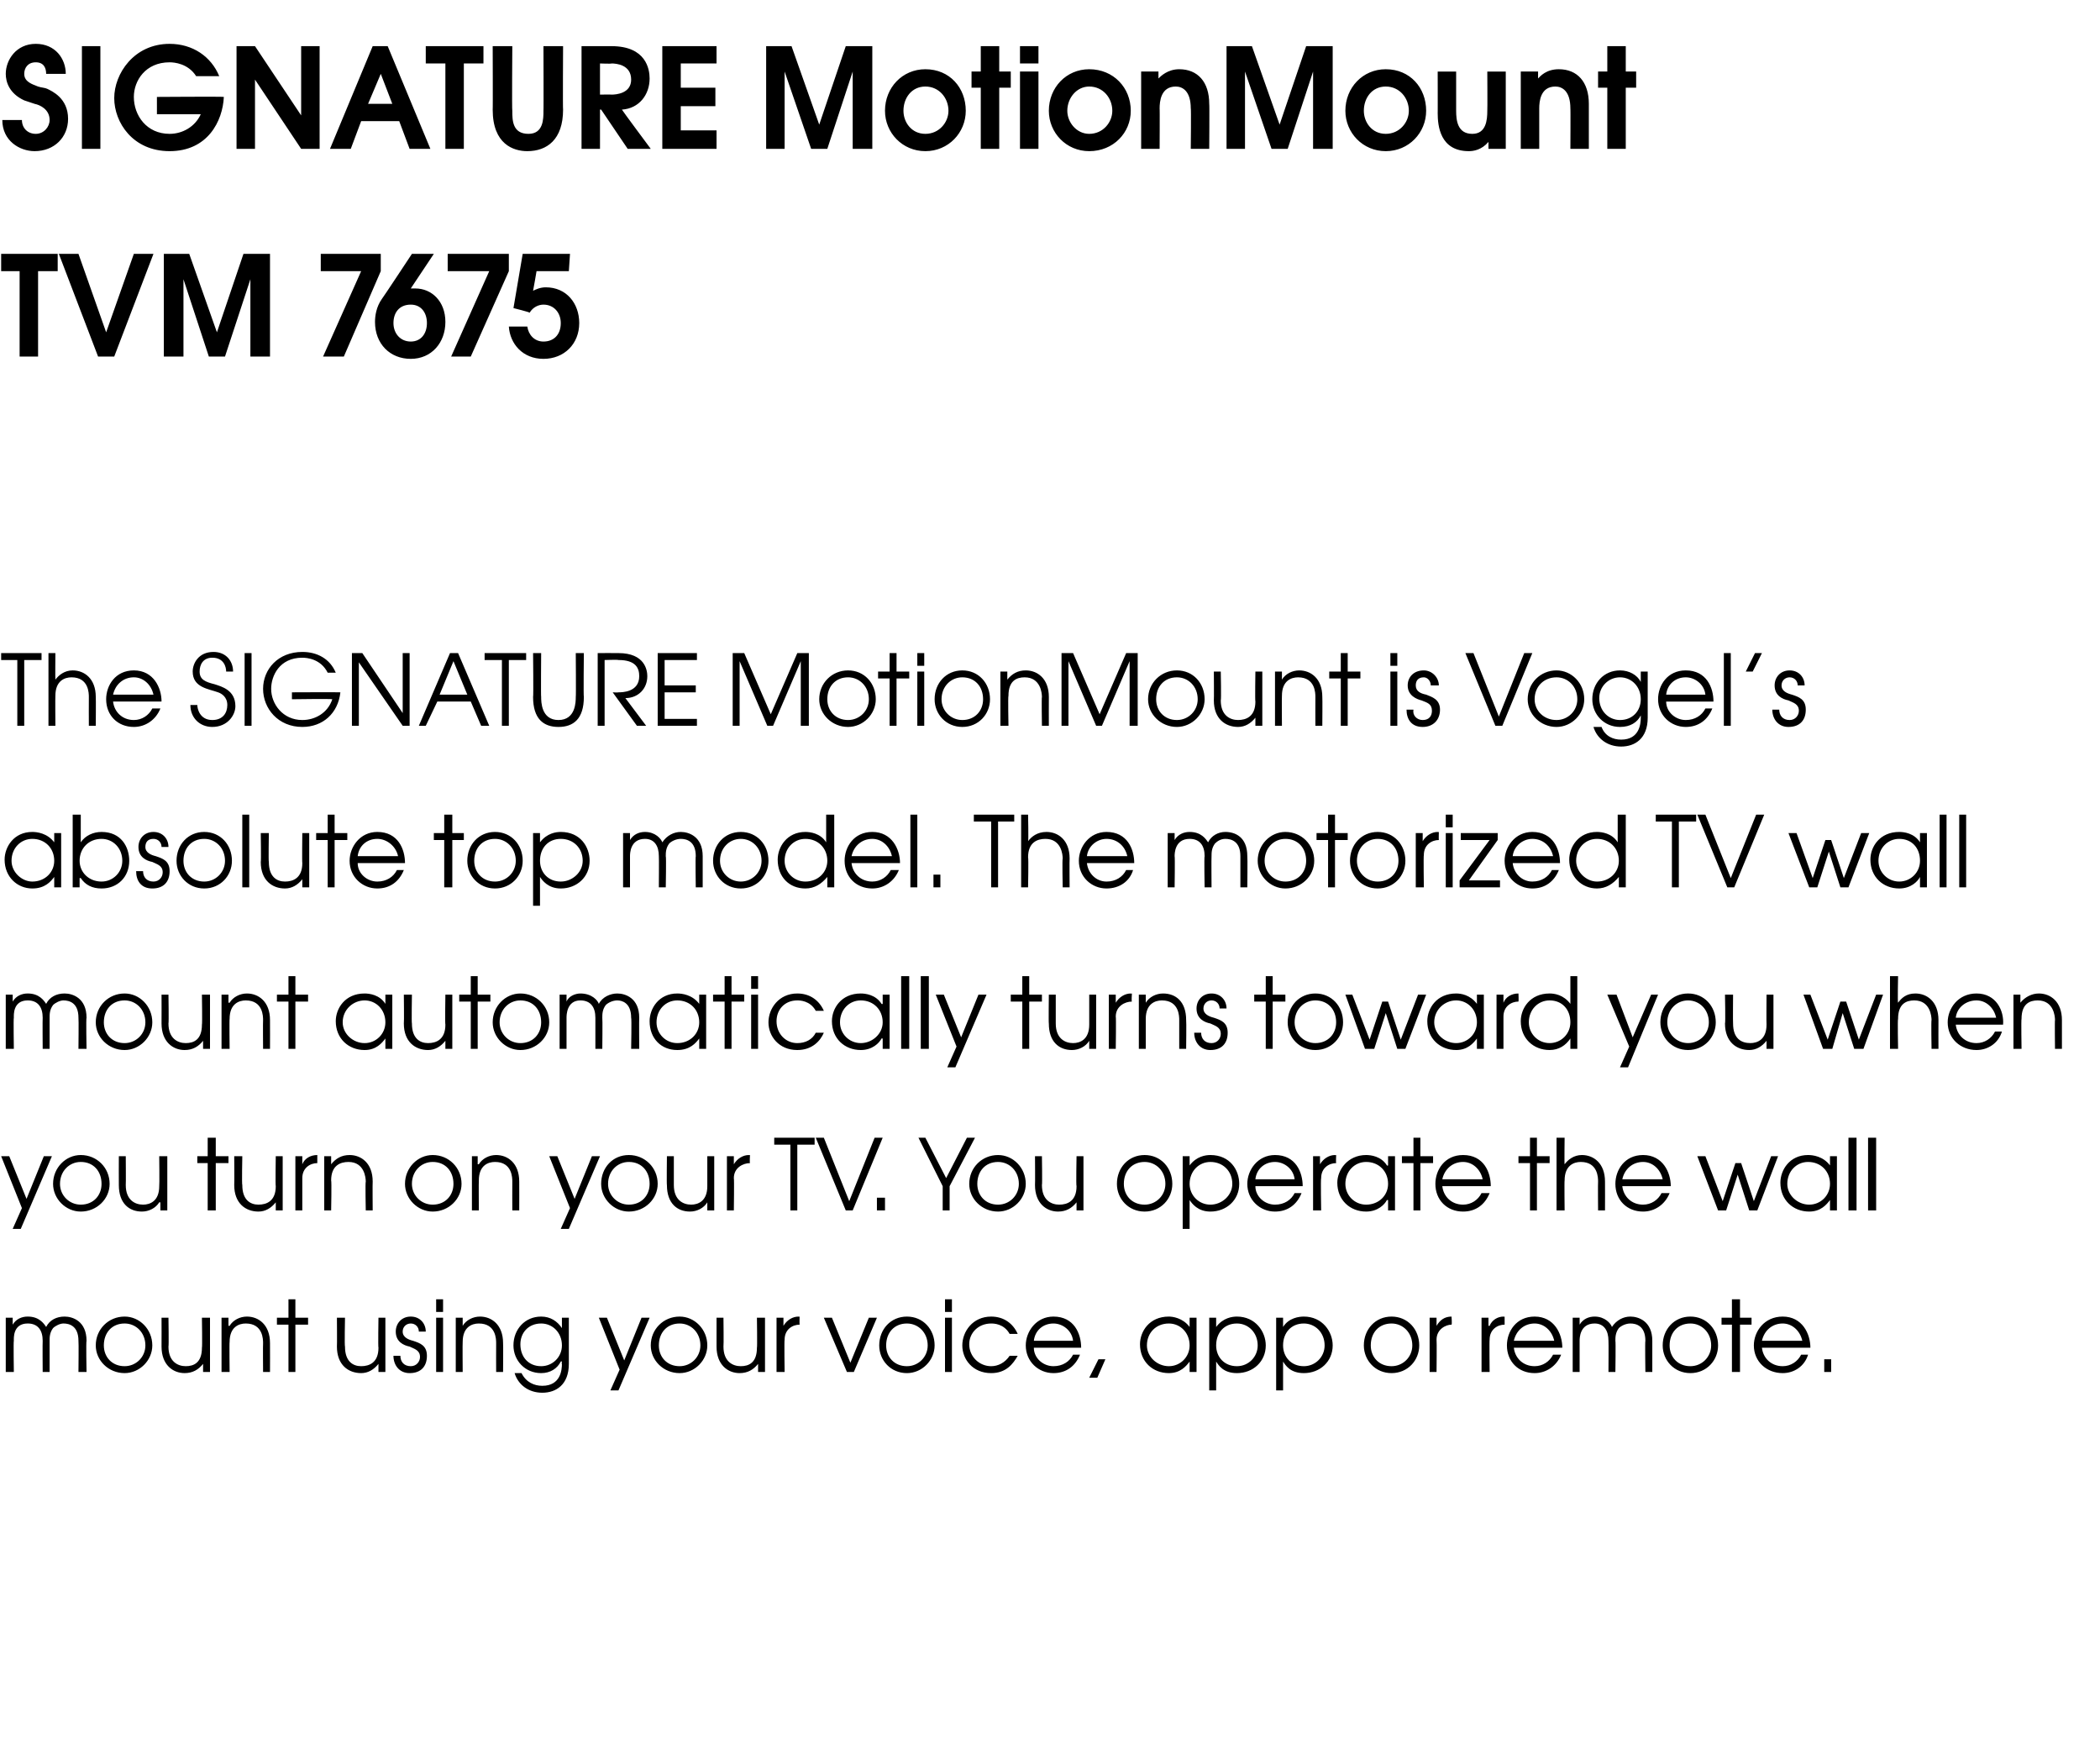
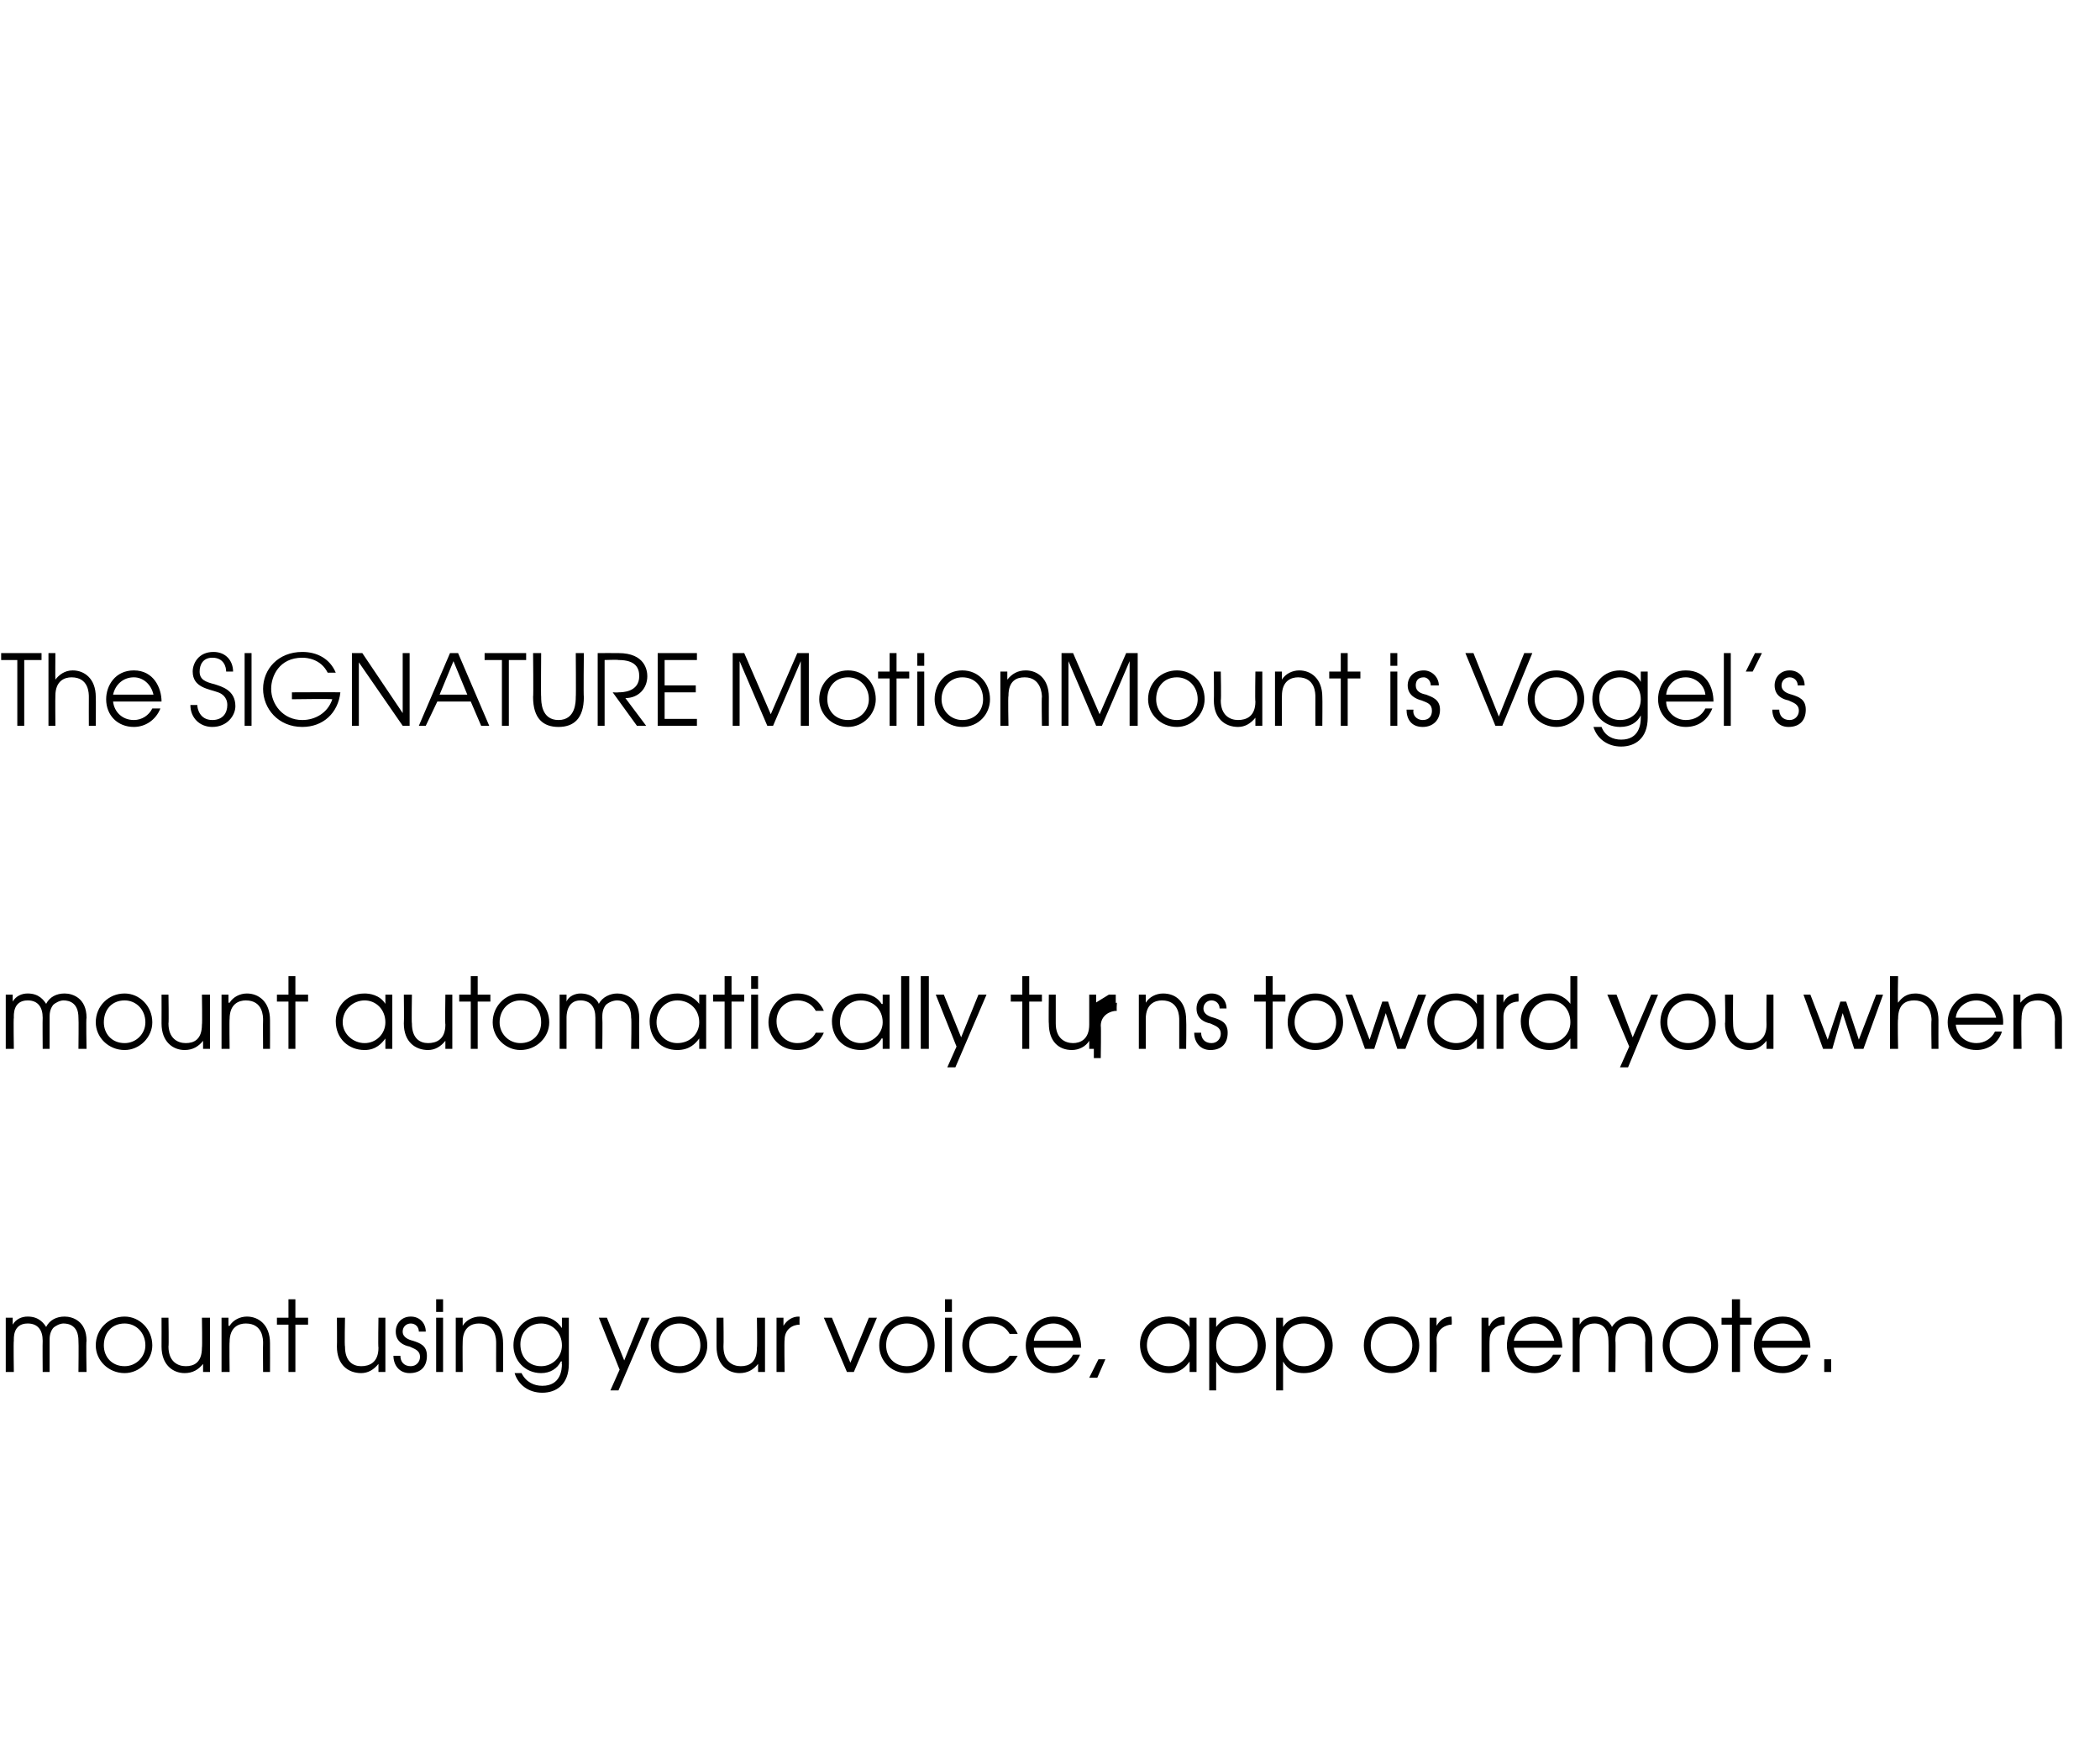
<svg xmlns="http://www.w3.org/2000/svg" version="1.1" width="182px" height="150.6px" viewBox="0 -4 182 150.6" style="top:-4px">
  <desc>SIGNATURE MotionMount TVM 7675 The SIGNATURE MotionMount is Vogel s absolute top model The motorized TV wall mount a</desc>
  <defs />
  <g id="Polygon11250">
    <path d="m.5 110.2h.6v.6s.05.03 0 0c.3-.5.8-.7 1.3-.7c1 0 1.4.6 1.6.9c.3-.6.9-.9 1.6-.9c.7 0 1.9.4 1.9 2.1c-.05.03 0 2.7 0 2.7h-.7s.03-2.68 0-2.7c0-1.3-.8-1.5-1.3-1.5c-.3 0-.7.2-.9.4c-.3.4-.3.8-.3 1.1v2.7h-.6s-.02-2.68 0-2.7c0-.9-.4-1.5-1.3-1.5c-1.3 0-1.2 1.3-1.2 1.5c-.04.02 0 2.7 0 2.7h-.7v-4.7zm12.7 2.4c0 1.3-1.1 2.4-2.4 2.4c-1.4 0-2.5-1.1-2.5-2.4c0-1.4 1.1-2.5 2.5-2.5c1.3 0 2.4 1.1 2.4 2.5zm-4.2 0c0 1 .7 1.8 1.8 1.8c1 0 1.8-.8 1.8-1.8c0-1.1-.8-1.9-1.8-1.9c-1.1 0-1.8.8-1.8 1.9zm9.2 2.3h-.6v-.7s-.04.01 0 0c-.4.5-.9.8-1.6.8c-1 0-2-.7-2-2.3c.01-.02 0-2.5 0-2.5h.6s.04 2.48 0 2.5c0 1.3.8 1.7 1.5 1.7c.7 0 1.4-.3 1.4-1.6c.04-.02 0-2.6 0-2.6h.7v4.7zm1-4.7h.6v.7h.1c.3-.5.9-.8 1.5-.8c1 0 2 .7 2 2.3c.01.03 0 2.5 0 2.5h-.6s-.02-2.47 0-2.5c0-.3 0-1.7-1.5-1.7c-.6 0-1.4.3-1.4 1.6c-.03.03 0 2.6 0 2.6h-.7v-4.7zm5.8.6h-1v-.6h1v-1.6h.6v1.6h1.1v.6h-1.1v4.1h-.6v-4.1zm8.4 4.1h-.6v-.7s-.02.01 0 0c-.4.5-.9.8-1.5.8c-1.1 0-2.1-.7-2.1-2.3c.02-.02 0-2.5 0-2.5h.7s-.05 2.48 0 2.5c0 1.3.7 1.7 1.4 1.7c.7 0 1.5-.3 1.5-1.6c-.04-.02 0-2.6 0-2.6h.6v4.7zm1.3-1.4c0 .5.3.9.9.9c.5 0 .8-.4.8-.8c0-.6-.5-.7-.9-.9c-.5-.1-1.2-.4-1.2-1.3c0-.7.5-1.3 1.3-1.3c.8 0 1.3.6 1.3 1.3h-.6c0-.4-.3-.7-.7-.7c-.4 0-.7.3-.7.7c0 .5.5.7.9.8c.6.2 1.2.4 1.2 1.3c0 .9-.5 1.5-1.5 1.5c-.9 0-1.4-.7-1.4-1.5h.6zm3.1-3.3h.6v4.7h-.6v-4.7zm0-1.6h.6v1.1h-.6v-1.1zm1.7 1.6h.6v.7s-.03 0 0 0c.3-.5.9-.8 1.5-.8c1 0 2 .7 2 2.3c.02.03 0 2.5 0 2.5h-.6s-.01-2.47 0-2.5c0-.3 0-1.7-1.5-1.7c-.6 0-1.4.3-1.4 1.6c-.02.03 0 2.6 0 2.6h-.6v-4.7zm9.8 4c0 1.8-1.1 2.5-2.3 2.5c-1.2 0-2.1-.7-2.4-1.7h.6c.4.8 1.1 1.1 1.8 1.1c1.6 0 1.7-1.4 1.7-1.9c-.04.02 0-.2 0-.2c0 0-.05-.04-.1 0c-.3.6-.9 1-1.7 1c-1.4 0-2.4-1.1-2.4-2.4c0-1.4 1-2.5 2.4-2.5c.8 0 1.4.4 1.8 1c-.02.03 0 0 0 0v-.9h.6v4zm-4.2-1.7c0 1.1.7 1.9 1.8 1.9c1 0 1.8-.8 1.8-1.8c0-1.1-.8-1.9-1.8-1.9c-1.1 0-1.8.8-1.8 1.8zm11.2-2.3l-2.7 6.3h-.7l.8-1.8l-1.8-4.5h.7l1.5 3.7l1.5-3.7h.7zm5 2.4c0 1.3-1.1 2.4-2.4 2.4c-1.4 0-2.5-1.1-2.5-2.4c0-1.4 1.1-2.5 2.5-2.5c1.3 0 2.4 1.1 2.4 2.5zm-4.2 0c0 1 .7 1.8 1.8 1.8c1 0 1.8-.8 1.8-1.8c0-1.1-.8-1.9-1.8-1.9c-1.1 0-1.8.8-1.8 1.9zm9.2 2.3h-.6v-.7s-.05.01 0 0c-.4.5-.9.8-1.6.8c-1 0-2-.7-2-2.3v-2.5h.6s.03 2.48 0 2.5c0 1.3.8 1.7 1.5 1.7c.7 0 1.4-.3 1.4-1.6c.04-.02 0-2.6 0-2.6h.7v4.7zm1-4.7h.6v.7s.05 0 0 0c.3-.5.8-.8 1.3-.8c.03.03.1 0 .1 0c0 0-.02.66 0 .7c-.6 0-1.3.4-1.3 1.3c-.04.03 0 2.8 0 2.8h-.7v-4.7zm4.1 0h.7l1.6 3.9l1.6-3.9h.7l-2 4.7h-.6l-2-4.7zm9.6 2.4c0 1.3-1.1 2.4-2.4 2.4c-1.4 0-2.4-1.1-2.4-2.4c0-1.4 1-2.5 2.4-2.5c1.4 0 2.4 1.1 2.4 2.5zm-4.2 0c0 1 .7 1.8 1.8 1.8c1 0 1.8-.8 1.8-1.8c0-1.1-.8-1.9-1.8-1.9c-1.1 0-1.8.8-1.8 1.9zm5.1-2.4h.6v4.7h-.6v-4.7zm0-1.6h.6v1.1h-.6v-1.1zm6.3 4.9c-.4.7-1 1.5-2.3 1.5c-1.6 0-2.5-1.2-2.5-2.4c0-1.2.9-2.5 2.5-2.5c1.1 0 1.9.6 2.3 1.5h-.7c-.5-.9-1.4-.9-1.6-.9c-1.1 0-1.9.8-1.9 1.8c0 1.1.9 1.9 1.9 1.9c.6 0 1.2-.3 1.6-.9h.7zm1.4-.7c0 .9.8 1.6 1.7 1.6c.8 0 1.4-.4 1.7-1h.6c-.4 1-1.2 1.6-2.3 1.6c-1.3 0-2.4-1-2.4-2.4c0-1.2.9-2.5 2.4-2.5c1.8 0 2.4 1.5 2.4 2.7h-4.1zm3.4-.6c-.1-.9-.9-1.5-1.7-1.5c-.9 0-1.6.6-1.7 1.5h3.4zm2.2 1.6h.6l-.7 1.6h-.7l.8-1.6zm8.5 1.1h-.6v-.9s-.02.01 0 0c-.3.4-.8 1-1.8 1c-1.4 0-2.5-1-2.5-2.5c0-1.1.8-2.4 2.5-2.4c.3 0 1.2.1 1.8.9c-.02.04 0 0 0 0v-.8h.6v4.7zm-4.3-2.3c0 1 .9 1.8 1.9 1.8c1 0 1.8-.8 1.8-1.8c0-1.1-.8-1.9-1.8-1.9c-1.1 0-1.9.8-1.9 1.9zm5.4-2.4h.6v.8s-.03.03 0 0c.6-.8 1.4-.9 1.8-.9c1.6 0 2.5 1.3 2.5 2.5c0 1.4-1.1 2.4-2.5 2.4c-1.2 0-1.6-.7-1.8-1c.01.01 0 0 0 0v2.5h-.6v-6.3zm.6 2.4c0 1 .7 1.8 1.8 1.8c1 0 1.8-.8 1.8-1.8c0-1.1-.8-1.9-1.8-1.9c-1.1 0-1.8.8-1.8 1.9zm5.2-2.4h.6v.8s-.03.03 0 0c.5-.8 1.4-.9 1.8-.9c1.6 0 2.5 1.3 2.5 2.5c0 1.4-1.1 2.4-2.5 2.4c-1.2 0-1.6-.7-1.8-1c0 .01 0 0 0 0v2.5h-.6v-6.3zm.6 2.4c0 1 .7 1.8 1.8 1.8c1 0 1.8-.8 1.8-1.8c0-1.1-.8-1.9-1.8-1.9c-1.1 0-1.8.8-1.8 1.9zm11.8 0c0 1.3-1 2.4-2.4 2.4c-1.4 0-2.4-1.1-2.4-2.4c0-1.4 1-2.5 2.4-2.5c1.4 0 2.4 1.1 2.4 2.5zm-4.2 0c0 1 .7 1.8 1.8 1.8c1 0 1.8-.8 1.8-1.8c0-1.1-.8-1.9-1.8-1.9c-1.1 0-1.8.8-1.8 1.9zm5.1-2.4h.6v.7s.01 0 0 0c.3-.5.7-.8 1.3-.8c0 .03 0 0 0 0c0 0 .05.66 0 .7c-.5 0-1.3.4-1.3 1.3c.03.03 0 2.8 0 2.8h-.6v-4.7zm4.5 0h.6v.7h.1c.2-.5.7-.8 1.2-.8c.04.03.1 0 .1 0v.7c-.6 0-1.3.4-1.3 1.3c-.03.03 0 2.8 0 2.8h-.7v-4.7zm2.8 2.6c.1.9.8 1.6 1.8 1.6c.7 0 1.3-.4 1.6-1h.7c-.4 1-1.3 1.6-2.3 1.6c-1.4 0-2.4-1-2.4-2.4c0-1.2.8-2.5 2.4-2.5c1.7 0 2.4 1.5 2.4 2.7h-4.2zm3.5-.6c-.2-.9-.9-1.5-1.7-1.5c-.9 0-1.6.6-1.8 1.5h3.5zm1.6-2h.6v.6s-.02.03 0 0c.3-.5.8-.7 1.3-.7c.9 0 1.4.6 1.5.9c.4-.6 1-.9 1.6-.9c.7 0 1.9.4 1.9 2.1v2.7h-.6s-.04-2.68 0-2.7c0-1.3-.8-1.5-1.3-1.5c-.4 0-.8.2-1 .4c-.3.4-.3.8-.3 1.1c.04.02 0 2.7 0 2.7h-.6s.02-2.68 0-2.7c0-.9-.4-1.5-1.2-1.5c-1.3 0-1.3 1.3-1.3 1.5v2.7h-.6v-4.7zm12.6 2.4c0 1.3-1 2.4-2.4 2.4c-1.4 0-2.4-1.1-2.4-2.4c0-1.4 1-2.5 2.4-2.5c1.4 0 2.4 1.1 2.4 2.5zm-4.2 0c0 1 .7 1.8 1.8 1.8c1 0 1.8-.8 1.8-1.8c0-1.1-.8-1.9-1.8-1.9c-1.1 0-1.8.8-1.8 1.9zm5.4-1.8h-.9v-.6h.9v-1.6h.7v1.6h1v.6h-1v4.1h-.7v-4.1zm2.6 2c.1.9.8 1.6 1.8 1.6c.7 0 1.3-.4 1.6-1h.6c-.3 1-1.2 1.6-2.2 1.6c-1.4 0-2.5-1-2.5-2.4c0-1.2.9-2.5 2.5-2.5c1.7 0 2.4 1.5 2.4 2.7h-4.2zm3.5-.6c-.2-.9-.9-1.5-1.7-1.5c-.9 0-1.6.6-1.8 1.5h3.5zm1.9 1.6h.6v1.1h-.6v-1.1z" stroke="none" fill="#000" />
  </g>
  <g id="Polygon11249">
-     <path d="m4.5 96.2l-2.7 6.3h-.7l.8-1.8l-1.8-4.5h.7l1.5 3.7l1.5-3.7h.7zm5 2.4c0 1.3-1.1 2.4-2.5 2.4c-1.3 0-2.4-1.1-2.4-2.4c0-1.4 1.1-2.5 2.4-2.5c1.4 0 2.5 1.1 2.5 2.5zm-4.3 0c0 1 .8 1.8 1.8 1.8c1.1 0 1.8-.8 1.8-1.8c0-1.1-.7-1.9-1.8-1.9c-1 0-1.8.8-1.8 1.9zm9.3 2.3h-.6v-.7h-.1c-.3.5-.9.8-1.5.8c-1.1 0-2-.7-2-2.3c-.01-.02 0-2.5 0-2.5h.6s.02 2.48 0 2.5c0 1.3.8 1.7 1.5 1.7c.6 0 1.4-.3 1.4-1.6c.03-.02 0-2.6 0-2.6h.7v4.7zm3.5-4.1h-.9v-.6h.9v-1.6h.7v1.6h1.1v.6h-1.1v4.1h-.7v-4.1zm6.5 4.1h-.6v-.7s-.02.01 0 0c-.4.5-.9.8-1.5.8c-1.1 0-2.1-.7-2.1-2.3c.02-.02 0-2.5 0-2.5h.7s-.05 2.48 0 2.5c0 1.3.7 1.7 1.4 1.7c.7 0 1.5-.3 1.5-1.6c-.04-.02 0-2.6 0-2.6h.6v4.7zm1.1-4.7h.6v.7s-.03 0 0 0c.2-.5.7-.8 1.3-.8c-.05.03 0 0 0 0v.7c-.6 0-1.3.4-1.3 1.3v2.8h-.6v-4.7zm2.5 0h.6v.7s.03 0 0 0c.4-.5.9-.8 1.6-.8c1 0 2 .7 2 2.3c-.02.03 0 2.5 0 2.5h-.6s-.05-2.47 0-2.5c0-.3-.1-1.7-1.5-1.7c-.7 0-1.5.3-1.5 1.6c.05.03 0 2.6 0 2.6h-.6v-4.7zM40 98.6c0 1.3-1.1 2.4-2.5 2.4c-1.3 0-2.4-1.1-2.4-2.4c0-1.4 1.1-2.5 2.4-2.5c1.4 0 2.5 1.1 2.5 2.5zm-4.3 0c0 1 .8 1.8 1.8 1.8c1.1 0 1.8-.8 1.8-1.8c0-1.1-.7-1.9-1.8-1.9c-1 0-1.8.8-1.8 1.9zm5.2-2.4h.5v.7h.1c.3-.5.9-.8 1.5-.8c1 0 2 .7 2 2.3c.01.03 0 2.5 0 2.5h-.6s-.01-2.47 0-2.5c0-.3 0-1.7-1.5-1.7c-.6 0-1.4.3-1.4 1.6c-.02.03 0 2.6 0 2.6h-.6v-4.7zm11.1 0l-2.7 6.3h-.7l.8-1.8l-1.8-4.5h.7l1.5 3.7l1.5-3.7h.7zm5 2.4c0 1.3-1.1 2.4-2.5 2.4c-1.3 0-2.4-1.1-2.4-2.4c0-1.4 1-2.5 2.4-2.5c1.4 0 2.5 1.1 2.5 2.5zm-4.3 0c0 1 .8 1.8 1.8 1.8c1.1 0 1.8-.8 1.8-1.8c0-1.1-.7-1.9-1.8-1.9c-1 0-1.8.8-1.8 1.9zm9.2 2.3h-.6v-.7s.03.01 0 0c-.3.5-.9.8-1.5.8c-1.1 0-2-.7-2-2.3c-.03-.02 0-2.5 0-2.5h.6v2.5c0 1.3.8 1.7 1.5 1.7c.6 0 1.4-.3 1.4-1.6v-2.6h.6v4.7zm1.1-4.7h.6v.7s.02 0 0 0c.3-.5.8-.8 1.3-.8c0 .03.1 0 .1 0c0 0-.04.66 0 .7c-.6 0-1.4.4-1.4 1.3c.04.03 0 2.8 0 2.8h-.6v-4.7zm5.5-1h-1.4v-.6h3.5v.6h-1.5v5.7h-.6v-5.7zm2.2-.6h.7l2.2 5.5l2.2-5.5h.7l-2.6 6.3h-.6l-2.6-6.3zm5.3 5.2h.7v1.1h-.7v-1.1zm5.7-1l-2.1-4.2h.6l1.8 3.5l1.8-3.5h.7l-2.2 4.2v2.1h-.6v-2.1zm7.2-.2c0 1.3-1.1 2.4-2.4 2.4c-1.4 0-2.5-1.1-2.5-2.4c0-1.4 1.1-2.5 2.5-2.5c1.3 0 2.4 1.1 2.4 2.5zm-4.2 0c0 1 .7 1.8 1.8 1.8c1 0 1.8-.8 1.8-1.8c0-1.1-.8-1.9-1.8-1.9c-1.1 0-1.8.8-1.8 1.9zm9.2 2.3h-.6v-.7s-.03.01 0 0c-.4.5-.9.8-1.6.8c-1 0-2-.7-2-2.3c.02-.02 0-2.5 0-2.5h.6s.04 2.48 0 2.5c0 1.3.8 1.7 1.5 1.7c.7 0 1.5-.3 1.5-1.6c-.05-.02 0-2.6 0-2.6h.6v4.7zm7.7-2.3c0 1.3-1 2.4-2.4 2.4c-1.4 0-2.4-1.1-2.4-2.4c0-1.4 1-2.5 2.4-2.5c1.4 0 2.4 1.1 2.4 2.5zm-4.2 0c0 1 .7 1.8 1.8 1.8c1 0 1.8-.8 1.8-1.8c0-1.1-.8-1.9-1.8-1.9c-1.1 0-1.8.8-1.8 1.9zm5.1-2.4h.6v.8s.01.03 0 0c.6-.8 1.4-.9 1.8-.9c1.7 0 2.5 1.3 2.5 2.5c0 1.4-1.1 2.4-2.5 2.4c-1.1 0-1.6-.7-1.8-1c.05.01 0 0 0 0v2.5h-.6v-6.3zm.6 2.4c0 1 .8 1.8 1.8 1.8c1 0 1.9-.8 1.9-1.8c0-1.1-.8-1.9-1.9-1.9c-1 0-1.8.8-1.8 1.9zm5.7.2c0 .9.8 1.6 1.7 1.6c.8 0 1.4-.4 1.7-1h.6c-.4 1-1.2 1.6-2.3 1.6c-1.3 0-2.4-1-2.4-2.4c0-1.2.9-2.5 2.4-2.5c1.8 0 2.4 1.5 2.4 2.7h-4.1zm3.4-.6c-.1-.9-.9-1.5-1.7-1.5c-.9 0-1.6.6-1.7 1.5h3.4zm1.6-2h.6v.7s.03 0 0 0c.3-.5.8-.8 1.3-.8c.02.03.1 0 .1 0c0 0-.03.66 0 .7c-.6 0-1.3.4-1.3 1.3c-.05.03 0 2.8 0 2.8h-.7v-4.7zm7.1 4.7h-.6v-.9h-.1c-.2.4-.8 1-1.8 1c-1.4 0-2.5-1-2.5-2.5c0-1.1.9-2.4 2.5-2.4c.4 0 1.3.1 1.8.9c.05.04.1 0 .1 0v-.8h.6v4.7zm-4.3-2.3c0 1 .8 1.8 1.8 1.8c1.1 0 1.9-.8 1.9-1.8c0-1.1-.8-1.9-1.9-1.9c-1 0-1.8.8-1.8 1.9zm5.9-1.8h-1v-.6h1v-1.6h.6v1.6h1.1v.6h-1.1v4.1h-.6v-4.1zm2.5 2c.1.9.8 1.6 1.8 1.6c.7 0 1.3-.4 1.6-1h.7c-.4 1-1.2 1.6-2.3 1.6c-1.4 0-2.4-1-2.4-2.4c0-1.2.8-2.5 2.4-2.5c1.8 0 2.4 1.5 2.4 2.7H125zm3.5-.6c-.2-.9-.9-1.5-1.7-1.5c-.9 0-1.6.6-1.8 1.5h3.5zm4.1-1.4h-1v-.6h1v-1.6h.6v1.6h1.1v.6h-1.1v4.1h-.6v-4.1zm2.3-2.2h.7s-.03 2.3 0 2.3c.3-.4.8-.8 1.5-.8c1 0 2 .7 2 2.3c.01.03 0 2.5 0 2.5h-.6s-.02-2.47 0-2.5c0-.3 0-1.7-1.5-1.7c-.6 0-1.4.3-1.4 1.6c-.03.03 0 2.6 0 2.6h-.7v-6.3zm5.7 4.2c.1.9.8 1.6 1.8 1.6c.7 0 1.3-.4 1.6-1h.7c-.4 1-1.3 1.6-2.3 1.6c-1.4 0-2.4-1-2.4-2.4c0-1.2.8-2.5 2.4-2.5c1.7 0 2.4 1.5 2.4 2.7h-4.2zm3.5-.6c-.2-.9-.9-1.5-1.7-1.5c-.9 0-1.6.6-1.8 1.5h3.5zm3-2h.7l1.5 3.9l1.1-3.3h.5l1.1 3.3l1.5-3.9h.6l-1.8 4.7h-.7l-1-3.1l-1 3.1h-.7l-1.8-4.7zm12.1 4.7h-.6v-.9s-.03.01 0 0c-.3.4-.8 1-1.8 1c-1.4 0-2.5-1-2.5-2.5c0-1.1.8-2.4 2.4-2.4c.4 0 1.3.1 1.9.9c-.03.04 0 0 0 0v-.8h.6v4.7zm-4.3-2.3c0 1 .9 1.8 1.9 1.8c1 0 1.8-.8 1.8-1.8c0-1.1-.8-1.9-1.9-1.9c-1 0-1.8.8-1.8 1.9zm5.3-4h.7v6.3h-.7v-6.3zm1.7 0h.7v6.3h-.7v-6.3z" stroke="none" fill="#000" />
-   </g>
+     </g>
  <g id="Polygon11248">
-     <path d="m.5 82.2h.6v.6s.05.03 0 0c.3-.5.8-.7 1.3-.7c1 0 1.4.6 1.6.9c.3-.6.9-.9 1.6-.9c.7 0 1.9.4 1.9 2.1c-.05.03 0 2.7 0 2.7h-.7s.03-2.68 0-2.7c0-1.3-.8-1.5-1.3-1.5c-.3 0-.7.2-.9.4c-.3.4-.3.8-.3 1.1v2.7h-.6s-.02-2.68 0-2.7c0-.9-.4-1.5-1.3-1.5c-1.3 0-1.2 1.3-1.2 1.5c-.04.02 0 2.7 0 2.7h-.7v-4.7zm12.7 2.4c0 1.3-1.1 2.4-2.4 2.4c-1.4 0-2.5-1.1-2.5-2.4c0-1.4 1.1-2.5 2.5-2.5c1.3 0 2.4 1.1 2.4 2.5zm-4.2 0c0 1 .7 1.8 1.8 1.8c1 0 1.8-.8 1.8-1.8c0-1.1-.8-1.9-1.8-1.9c-1.1 0-1.8.8-1.8 1.9zm9.2 2.3h-.6v-.7s-.04.01 0 0c-.4.5-.9.8-1.6.8c-1 0-2-.7-2-2.3c.01-.02 0-2.5 0-2.5h.6s.04 2.48 0 2.5c0 1.3.8 1.7 1.5 1.7c.7 0 1.4-.3 1.4-1.6c.04-.02 0-2.6 0-2.6h.7v4.7zm1-4.7h.6v.7h.1c.3-.5.9-.8 1.5-.8c1 0 2 .7 2 2.3c.01.03 0 2.5 0 2.5h-.6s-.02-2.47 0-2.5c0-.3 0-1.7-1.5-1.7c-.6 0-1.4.3-1.4 1.6c-.03.03 0 2.6 0 2.6h-.7v-4.7zm5.8.6h-1v-.6h1v-1.6h.6v1.6h1.1v.6h-1.1v4.1h-.6v-4.1zm9 4.1h-.6v-.9s.01.01 0 0c-.3.4-.8 1-1.8 1c-1.4 0-2.5-1-2.5-2.5c0-1.1.8-2.4 2.5-2.4c.4 0 1.3.1 1.8.9c.01.04 0 0 0 0v-.8h.6v4.7zm-4.3-2.3c0 1 .9 1.8 1.9 1.8c1 0 1.8-.8 1.8-1.8c0-1.1-.8-1.9-1.8-1.9c-1 0-1.9.8-1.9 1.9zm9.5 2.3h-.6v-.7s-.02.01 0 0c-.4.5-.9.8-1.5.8c-1.1 0-2.1-.7-2.1-2.3c.03-.02 0-2.5 0-2.5h.7s-.04 2.48 0 2.5c0 1.3.7 1.7 1.4 1.7c.7 0 1.5-.3 1.5-1.6c-.04-.02 0-2.6 0-2.6h.6v4.7zm1.6-4.1h-1v-.6h1v-1.6h.6v1.6h1.1v.6h-1.1v4.1h-.6v-4.1zm6.8 1.8c0 1.3-1.1 2.4-2.5 2.4c-1.3 0-2.4-1.1-2.4-2.4c0-1.4 1.1-2.5 2.4-2.5c1.4 0 2.5 1.1 2.5 2.5zm-4.3 0c0 1 .8 1.8 1.8 1.8c1.1 0 1.8-.8 1.8-1.8c0-1.1-.7-1.9-1.8-1.9c-1 0-1.8.8-1.8 1.9zm5.2-2.4h.6v.6s-.03.03 0 0c.2-.5.8-.7 1.2-.7c1 0 1.5.6 1.6.9c.3-.6 1-.9 1.6-.9c.7 0 1.9.4 1.9 2.1c-.02.03 0 2.7 0 2.7h-.7s.05-2.68 0-2.7c0-1.3-.8-1.5-1.2-1.5c-.4 0-.8.2-1 .4c-.3.4-.3.8-.3 1.1c.03.02 0 2.7 0 2.7h-.6v-2.7c0-.9-.4-1.5-1.3-1.5c-1.2 0-1.2 1.3-1.2 1.5v2.7h-.6v-4.7zm12.7 4.7h-.6v-.9s-.05.01 0 0c-.3.4-.8 1-1.9 1c-1.4 0-2.4-1-2.4-2.5c0-1.1.8-2.4 2.4-2.4c.4 0 1.3.1 1.9.9c-.05.04 0 0 0 0v-.8h.6v4.7zm-4.3-2.3c0 1 .8 1.8 1.8 1.8c1.1 0 1.9-.8 1.9-1.8c0-1.1-.8-1.9-1.9-1.9c-1 0-1.8.8-1.8 1.9zm5.9-1.8h-1v-.6h1v-1.6h.6v1.6h1.1v.6h-1.1v4.1h-.6v-4.1zm2.3-.6h.6v4.7h-.6v-4.7zm0-1.6h.6v1.1h-.6v-1.1zm6.3 4.9c-.3.7-1 1.5-2.3 1.5c-1.6 0-2.5-1.2-2.5-2.4c0-1.2.9-2.5 2.5-2.5c1.1 0 1.9.6 2.3 1.5h-.7c-.5-.9-1.4-.9-1.6-.9c-1.1 0-1.8.8-1.8 1.8c0 1.1.8 1.9 1.8 1.9c.7 0 1.3-.3 1.6-.9h.7zm5.7 1.4h-.6v-.9h-.1c-.2.4-.8 1-1.8 1c-1.4 0-2.5-1-2.5-2.5c0-1.1.8-2.4 2.5-2.4c.4 0 1.3.1 1.8.9c.04.04.1 0 .1 0v-.8h.6v4.7zm-4.3-2.3c0 1 .8 1.8 1.8 1.8c1 0 1.9-.8 1.9-1.8c0-1.1-.8-1.9-1.9-1.9c-1 0-1.8.8-1.8 1.9zm5.3-4h.7v6.3h-.7v-6.3zm1.7 0h.7v6.3h-.7v-6.3zm5.7 1.6l-2.7 6.3h-.7l.8-1.8l-1.8-4.5h.7l1.5 3.7l1.5-3.7h.7zm3.1.6h-1v-.6h1v-1.6h.6v1.6h1.1v.6h-1.1v4.1h-.6v-4.1zm6.4 4.1h-.6v-.7s.03.01 0 0c-.3.5-.9.8-1.5.8c-1.1 0-2-.7-2-2.3c-.03-.02 0-2.5 0-2.5h.6v2.5c0 1.3.8 1.7 1.5 1.7c.6 0 1.4-.3 1.4-1.6v-2.6h.6v4.7zm1.1-4.7h.6v.7s.02 0 0 0c.3-.5.8-.8 1.3-.8c0 .03.1 0 .1 0c0 0-.05.66 0 .7c-.6 0-1.4.4-1.4 1.3c.04.03 0 2.8 0 2.8h-.6v-4.7zm2.6 0h.6v.7s-.02 0 0 0c.3-.5.9-.8 1.5-.8c1.1 0 2 .7 2 2.3c.03.03 0 2.5 0 2.5h-.6v-2.5c0-.3 0-1.7-1.5-1.7c-.6 0-1.4.3-1.4 1.6v2.6h-.6v-4.7zm5.4 3.3c0 .5.3.9.9.9c.5 0 .8-.4.8-.8c0-.6-.5-.7-.9-.9c-.5-.1-1.2-.4-1.2-1.3c0-.7.5-1.3 1.3-1.3c.8 0 1.3.6 1.3 1.3h-.6c0-.4-.3-.7-.7-.7c-.4 0-.7.3-.7.7c0 .5.5.7.9.8c.6.2 1.2.4 1.2 1.3c0 .9-.5 1.5-1.5 1.5c-.9 0-1.4-.7-1.4-1.5h.6zm5.6-2.7h-1v-.6h1v-1.6h.6v1.6h1.1v.6h-1.1v4.1h-.6v-4.1zm6.7 1.8c0 1.3-1 2.4-2.4 2.4c-1.4 0-2.4-1.1-2.4-2.4c0-1.4 1-2.5 2.4-2.5c1.4 0 2.4 1.1 2.4 2.5zm-4.2 0c0 1 .8 1.8 1.8 1.8c1.1 0 1.8-.8 1.8-1.8c0-1.1-.7-1.9-1.8-1.9c-1 0-1.8.8-1.8 1.9zm4.4-2.4h.6l1.5 3.9l1.1-3.3h.5l1.1 3.3l1.5-3.9h.7l-1.8 4.7h-.7l-1-3.1l-1 3.1h-.8l-1.7-4.7zm12 4.7h-.6v-.9s0 .01 0 0c-.3.4-.8 1-1.8 1c-1.4 0-2.5-1-2.5-2.5c0-1.1.8-2.4 2.5-2.4c.4 0 1.2.1 1.8.9c0 .04 0 0 0 0v-.8h.6v4.7zm-4.3-2.3c0 1 .9 1.8 1.9 1.8c1 0 1.8-.8 1.8-1.8c0-1.1-.8-1.9-1.8-1.9c-1 0-1.9.8-1.9 1.9zm5.4-2.4h.6v.7s-.01 0 0 0c.2-.5.7-.8 1.3-.8c-.02.03 0 0 0 0c0 0 .03.66 0 .7c-.6 0-1.3.4-1.3 1.3v2.8h-.6v-4.7zm7 4.7h-.6v-.9s.03.03 0 0c-.4.6-1 1-1.8 1c-1.4 0-2.5-1-2.5-2.5c0-1.1.8-2.4 2.5-2.4c.4 0 1.2.1 1.8.9c-.01.04 0 0 0 0v-2.4h.6v6.3zm-4.2-2.3c0 1 .8 1.8 1.8 1.8c1 0 1.8-.8 1.8-1.8c0-1.1-.7-1.9-1.8-1.9c-1 0-1.8.8-1.8 1.9zm11.2-2.4l-2.6 6.3h-.7l.8-1.8l-1.9-4.5h.8l1.4 3.7l1.6-3.7h.6zm5 2.4c0 1.3-1 2.4-2.4 2.4c-1.4 0-2.4-1.1-2.4-2.4c0-1.4 1-2.5 2.4-2.5c1.4 0 2.4 1.1 2.4 2.5zm-4.2 0c0 1 .8 1.8 1.8 1.8c1 0 1.8-.8 1.8-1.8c0-1.1-.8-1.9-1.8-1.9c-1 0-1.8.8-1.8 1.9zm9.2 2.3h-.6v-.7s0 .01 0 0c-.4.5-.9.8-1.5.8c-1.1 0-2.1-.7-2.1-2.3c.05-.02 0-2.5 0-2.5h.7s-.02 2.48 0 2.5c0 1.3.7 1.7 1.5 1.7c.6 0 1.4-.3 1.4-1.6c-.02-.02 0-2.6 0-2.6h.6v4.7zm2.6-4.7h.6l1.5 3.9l1.1-3.3h.5l1.1 3.3l1.5-3.9h.6l-1.7 4.7h-.8l-1-3.1l-.9 3.1h-.8l-1.7-4.7zm7.5-1.6h.7s-.05 2.3 0 2.3c.3-.4.7-.8 1.5-.8c1 0 2 .7 2 2.3c-.01.03 0 2.5 0 2.5h-.6s-.04-2.47 0-2.5c0-.3-.1-1.7-1.5-1.7c-.7 0-1.4.3-1.4 1.6c-.05.03 0 2.6 0 2.6h-.7v-6.3zm5.7 4.2c.1.9.8 1.6 1.8 1.6c.7 0 1.3-.4 1.6-1h.6c-.3 1-1.2 1.6-2.2 1.6c-1.4 0-2.5-1-2.5-2.4c0-1.2.9-2.5 2.5-2.5c1.7 0 2.4 1.5 2.3 2.7h-4.1zm3.5-.6c-.2-.9-.9-1.5-1.7-1.5c-.9 0-1.7.6-1.8 1.5h3.5zm1.5-2h.6v.7s.05 0 0 0c.4-.5 1-.8 1.6-.8c1 0 2 .7 2 2.3v2.5h-.6s-.03-2.47 0-2.5c0-.3-.1-1.7-1.5-1.7c-.7 0-1.4.3-1.4 1.6c-.04.03 0 2.6 0 2.6h-.7v-4.7z" stroke="none" fill="#000" />
+     <path d="m.5 82.2h.6v.6s.05.03 0 0c.3-.5.8-.7 1.3-.7c1 0 1.4.6 1.6.9c.3-.6.9-.9 1.6-.9c.7 0 1.9.4 1.9 2.1c-.05.03 0 2.7 0 2.7h-.7s.03-2.68 0-2.7c0-1.3-.8-1.5-1.3-1.5c-.3 0-.7.2-.9.4c-.3.4-.3.8-.3 1.1v2.7h-.6s-.02-2.68 0-2.7c0-.9-.4-1.5-1.3-1.5c-1.3 0-1.2 1.3-1.2 1.5c-.04.02 0 2.7 0 2.7h-.7v-4.7zm12.7 2.4c0 1.3-1.1 2.4-2.4 2.4c-1.4 0-2.5-1.1-2.5-2.4c0-1.4 1.1-2.5 2.5-2.5c1.3 0 2.4 1.1 2.4 2.5zm-4.2 0c0 1 .7 1.8 1.8 1.8c1 0 1.8-.8 1.8-1.8c0-1.1-.8-1.9-1.8-1.9c-1.1 0-1.8.8-1.8 1.9zm9.2 2.3h-.6v-.7s-.04.01 0 0c-.4.5-.9.8-1.6.8c-1 0-2-.7-2-2.3c.01-.02 0-2.5 0-2.5h.6s.04 2.48 0 2.5c0 1.3.8 1.7 1.5 1.7c.7 0 1.4-.3 1.4-1.6c.04-.02 0-2.6 0-2.6h.7v4.7zm1-4.7h.6v.7h.1c.3-.5.9-.8 1.5-.8c1 0 2 .7 2 2.3c.01.03 0 2.5 0 2.5h-.6s-.02-2.47 0-2.5c0-.3 0-1.7-1.5-1.7c-.6 0-1.4.3-1.4 1.6c-.03.03 0 2.6 0 2.6h-.7v-4.7zm5.8.6h-1v-.6h1v-1.6h.6v1.6h1.1v.6h-1.1v4.1h-.6v-4.1zm9 4.1h-.6v-.9s.01.01 0 0c-.3.4-.8 1-1.8 1c-1.4 0-2.5-1-2.5-2.5c0-1.1.8-2.4 2.5-2.4c.4 0 1.3.1 1.8.9c.01.04 0 0 0 0v-.8h.6v4.7zm-4.3-2.3c0 1 .9 1.8 1.9 1.8c1 0 1.8-.8 1.8-1.8c0-1.1-.8-1.9-1.8-1.9c-1 0-1.9.8-1.9 1.9zm9.5 2.3h-.6v-.7s-.02.01 0 0c-.4.5-.9.8-1.5.8c-1.1 0-2.1-.7-2.1-2.3c.03-.02 0-2.5 0-2.5h.7s-.04 2.48 0 2.5c0 1.3.7 1.7 1.4 1.7c.7 0 1.5-.3 1.5-1.6c-.04-.02 0-2.6 0-2.6h.6v4.7zm1.6-4.1h-1v-.6h1v-1.6h.6v1.6h1.1v.6h-1.1v4.1h-.6v-4.1zm6.8 1.8c0 1.3-1.1 2.4-2.5 2.4c-1.3 0-2.4-1.1-2.4-2.4c0-1.4 1.1-2.5 2.4-2.5c1.4 0 2.5 1.1 2.5 2.5zm-4.3 0c0 1 .8 1.8 1.8 1.8c1.1 0 1.8-.8 1.8-1.8c0-1.1-.7-1.9-1.8-1.9c-1 0-1.8.8-1.8 1.9zm5.2-2.4h.6v.6s-.03.03 0 0c.2-.5.8-.7 1.2-.7c1 0 1.5.6 1.6.9c.3-.6 1-.9 1.6-.9c.7 0 1.9.4 1.9 2.1c-.02.03 0 2.7 0 2.7h-.7s.05-2.68 0-2.7c0-1.3-.8-1.5-1.2-1.5c-.4 0-.8.2-1 .4c-.3.4-.3.8-.3 1.1c.03.02 0 2.7 0 2.7h-.6v-2.7c0-.9-.4-1.5-1.3-1.5c-1.2 0-1.2 1.3-1.2 1.5v2.7h-.6v-4.7zm12.7 4.7h-.6v-.9s-.05.01 0 0c-.3.4-.8 1-1.9 1c-1.4 0-2.4-1-2.4-2.5c0-1.1.8-2.4 2.4-2.4c.4 0 1.3.1 1.9.9c-.05.04 0 0 0 0v-.8h.6v4.7zm-4.3-2.3c0 1 .8 1.8 1.8 1.8c1.1 0 1.9-.8 1.9-1.8c0-1.1-.8-1.9-1.9-1.9c-1 0-1.8.8-1.8 1.9zm5.9-1.8h-1v-.6h1v-1.6h.6v1.6h1.1v.6h-1.1v4.1h-.6v-4.1zm2.3-.6h.6v4.7h-.6v-4.7zm0-1.6h.6v1.1h-.6v-1.1zm6.3 4.9c-.3.7-1 1.5-2.3 1.5c-1.6 0-2.5-1.2-2.5-2.4c0-1.2.9-2.5 2.5-2.5c1.1 0 1.9.6 2.3 1.5h-.7c-.5-.9-1.4-.9-1.6-.9c-1.1 0-1.8.8-1.8 1.8c0 1.1.8 1.9 1.8 1.9c.7 0 1.3-.3 1.6-.9h.7zm5.7 1.4h-.6v-.9h-.1c-.2.4-.8 1-1.8 1c-1.4 0-2.5-1-2.5-2.5c0-1.1.8-2.4 2.5-2.4c.4 0 1.3.1 1.8.9c.04.04.1 0 .1 0v-.8h.6v4.7zm-4.3-2.3c0 1 .8 1.8 1.8 1.8c1 0 1.9-.8 1.9-1.8c0-1.1-.8-1.9-1.9-1.9c-1 0-1.8.8-1.8 1.9zm5.3-4h.7v6.3h-.7v-6.3zm1.7 0h.7v6.3h-.7v-6.3zm5.7 1.6l-2.7 6.3h-.7l.8-1.8l-1.8-4.5h.7l1.5 3.7l1.5-3.7h.7zm3.1.6h-1v-.6h1v-1.6h.6v1.6h1.1v.6h-1.1v4.1h-.6v-4.1zm6.4 4.1h-.6v-.7s.03.01 0 0c-.3.5-.9.8-1.5.8c-1.1 0-2-.7-2-2.3c-.03-.02 0-2.5 0-2.5h.6v2.5c0 1.3.8 1.7 1.5 1.7c.6 0 1.4-.3 1.4-1.6v-2.6h.6v4.7zm1.1-4.7h.6v.7s.02 0 0 0c0 .03.1 0 .1 0c0 0-.05.66 0 .7c-.6 0-1.4.4-1.4 1.3c.04.03 0 2.8 0 2.8h-.6v-4.7zm2.6 0h.6v.7s-.02 0 0 0c.3-.5.9-.8 1.5-.8c1.1 0 2 .7 2 2.3c.03.03 0 2.5 0 2.5h-.6v-2.5c0-.3 0-1.7-1.5-1.7c-.6 0-1.4.3-1.4 1.6v2.6h-.6v-4.7zm5.4 3.3c0 .5.3.9.9.9c.5 0 .8-.4.8-.8c0-.6-.5-.7-.9-.9c-.5-.1-1.2-.4-1.2-1.3c0-.7.5-1.3 1.3-1.3c.8 0 1.3.6 1.3 1.3h-.6c0-.4-.3-.7-.7-.7c-.4 0-.7.3-.7.7c0 .5.5.7.9.8c.6.2 1.2.4 1.2 1.3c0 .9-.5 1.5-1.5 1.5c-.9 0-1.4-.7-1.4-1.5h.6zm5.6-2.7h-1v-.6h1v-1.6h.6v1.6h1.1v.6h-1.1v4.1h-.6v-4.1zm6.7 1.8c0 1.3-1 2.4-2.4 2.4c-1.4 0-2.4-1.1-2.4-2.4c0-1.4 1-2.5 2.4-2.5c1.4 0 2.4 1.1 2.4 2.5zm-4.2 0c0 1 .8 1.8 1.8 1.8c1.1 0 1.8-.8 1.8-1.8c0-1.1-.7-1.9-1.8-1.9c-1 0-1.8.8-1.8 1.9zm4.4-2.4h.6l1.5 3.9l1.1-3.3h.5l1.1 3.3l1.5-3.9h.7l-1.8 4.7h-.7l-1-3.1l-1 3.1h-.8l-1.7-4.7zm12 4.7h-.6v-.9s0 .01 0 0c-.3.4-.8 1-1.8 1c-1.4 0-2.5-1-2.5-2.5c0-1.1.8-2.4 2.5-2.4c.4 0 1.2.1 1.8.9c0 .04 0 0 0 0v-.8h.6v4.7zm-4.3-2.3c0 1 .9 1.8 1.9 1.8c1 0 1.8-.8 1.8-1.8c0-1.1-.8-1.9-1.8-1.9c-1 0-1.9.8-1.9 1.9zm5.4-2.4h.6v.7s-.01 0 0 0c.2-.5.7-.8 1.3-.8c-.02.03 0 0 0 0c0 0 .03.66 0 .7c-.6 0-1.3.4-1.3 1.3v2.8h-.6v-4.7zm7 4.7h-.6v-.9s.03.03 0 0c-.4.6-1 1-1.8 1c-1.4 0-2.5-1-2.5-2.5c0-1.1.8-2.4 2.5-2.4c.4 0 1.2.1 1.8.9c-.01.04 0 0 0 0v-2.4h.6v6.3zm-4.2-2.3c0 1 .8 1.8 1.8 1.8c1 0 1.8-.8 1.8-1.8c0-1.1-.7-1.9-1.8-1.9c-1 0-1.8.8-1.8 1.9zm11.2-2.4l-2.6 6.3h-.7l.8-1.8l-1.9-4.5h.8l1.4 3.7l1.6-3.7h.6zm5 2.4c0 1.3-1 2.4-2.4 2.4c-1.4 0-2.4-1.1-2.4-2.4c0-1.4 1-2.5 2.4-2.5c1.4 0 2.4 1.1 2.4 2.5zm-4.2 0c0 1 .8 1.8 1.8 1.8c1 0 1.8-.8 1.8-1.8c0-1.1-.8-1.9-1.8-1.9c-1 0-1.8.8-1.8 1.9zm9.2 2.3h-.6v-.7s0 .01 0 0c-.4.5-.9.8-1.5.8c-1.1 0-2.1-.7-2.1-2.3c.05-.02 0-2.5 0-2.5h.7s-.02 2.48 0 2.5c0 1.3.7 1.7 1.5 1.7c.6 0 1.4-.3 1.4-1.6c-.02-.02 0-2.6 0-2.6h.6v4.7zm2.6-4.7h.6l1.5 3.9l1.1-3.3h.5l1.1 3.3l1.5-3.9h.6l-1.7 4.7h-.8l-1-3.1l-.9 3.1h-.8l-1.7-4.7zm7.5-1.6h.7s-.05 2.3 0 2.3c.3-.4.7-.8 1.5-.8c1 0 2 .7 2 2.3c-.01.03 0 2.5 0 2.5h-.6s-.04-2.47 0-2.5c0-.3-.1-1.7-1.5-1.7c-.7 0-1.4.3-1.4 1.6c-.05.03 0 2.6 0 2.6h-.7v-6.3zm5.7 4.2c.1.9.8 1.6 1.8 1.6c.7 0 1.3-.4 1.6-1h.6c-.3 1-1.2 1.6-2.2 1.6c-1.4 0-2.5-1-2.5-2.4c0-1.2.9-2.5 2.5-2.5c1.7 0 2.4 1.5 2.3 2.7h-4.1zm3.5-.6c-.2-.9-.9-1.5-1.7-1.5c-.9 0-1.7.6-1.8 1.5h3.5zm1.5-2h.6v.7s.05 0 0 0c.4-.5 1-.8 1.6-.8c1 0 2 .7 2 2.3v2.5h-.6s-.03-2.47 0-2.5c0-.3-.1-1.7-1.5-1.7c-.7 0-1.4.3-1.4 1.6c-.04.03 0 2.6 0 2.6h-.7v-4.7z" stroke="none" fill="#000" />
  </g>
  <g id="Polygon11247">
-     <path d="m5.3 72.9h-.6v-.9s-.04.01 0 0c-.3.4-.8 1-1.9 1c-1.3 0-2.4-1-2.4-2.5c0-1.1.8-2.4 2.4-2.4c.4 0 1.3.1 1.9.9c-.04.04 0 0 0 0v-.8h.6v4.7zM1 70.6c0 1 .9 1.8 1.8 1.8c1.1 0 1.9-.8 1.9-1.8c0-1.1-.8-1.9-1.9-1.9c-1 0-1.8.8-1.8 1.9zm6-4v2.4s-.01.03 0 0c.4-.6 1.1-.9 1.8-.9c1.7 0 2.4 1.3 2.4 2.5c0 1.4-1 2.4-2.4 2.4c-.8 0-1.4-.3-1.8-.9c-.05-.02-.1 0-.1 0v.8h-.6v-6.3h.7zm-.1 4c0 1 .8 1.8 1.9 1.8c1 0 1.8-.8 1.8-1.8c0-1.1-.8-1.9-1.8-1.9c-1.1 0-1.9.8-1.9 1.9zm5.5.9c0 .5.3.9.9.9c.5 0 .8-.4.8-.8c0-.6-.5-.7-.9-.9c-.5-.1-1.2-.4-1.2-1.3c0-.7.5-1.3 1.3-1.3c.8 0 1.3.6 1.3 1.3h-.6c0-.4-.3-.7-.7-.7c-.5 0-.7.3-.7.7c0 .5.5.7.9.8c.6.2 1.2.4 1.2 1.3c0 .9-.5 1.5-1.5 1.5c-1 0-1.4-.7-1.4-1.5h.6zm7.7-.9c0 1.3-1 2.4-2.4 2.4c-1.4 0-2.4-1.1-2.4-2.4c0-1.4 1-2.5 2.4-2.5c1.4 0 2.4 1.1 2.4 2.5zm-4.2 0c0 1 .7 1.8 1.8 1.8c1 0 1.8-.8 1.8-1.8c0-1.1-.8-1.9-1.8-1.9c-1.1 0-1.8.8-1.8 1.9zm5.1-4h.6v6.3h-.6v-6.3zm5.8 6.3h-.6v-.7s-.01.01 0 0c-.4.5-.9.8-1.5.8c-1.1 0-2.1-.7-2.1-2.3c.04-.02 0-2.5 0-2.5h.7s-.04 2.48 0 2.5c0 1.3.7 1.7 1.4 1.7c.7 0 1.5-.3 1.5-1.6c-.03-.02 0-2.6 0-2.6h.6v4.7zm1.6-4.1h-1v-.6h1v-1.6h.6v1.6h1.1v.6H29v4.1h-.6v-4.1zm2.6 2c0 .9.8 1.6 1.7 1.6c.8 0 1.4-.4 1.7-1h.6c-.4 1-1.2 1.6-2.3 1.6c-1.3 0-2.4-1-2.4-2.4c0-1.2.9-2.5 2.4-2.5c1.8 0 2.4 1.5 2.4 2.7H31zm3.5-.6c-.2-.9-1-1.5-1.8-1.5c-.9 0-1.6.6-1.7 1.5h3.5zm4-1.4h-.9v-.6h.9v-1.6h.7v1.6h1v.6h-1v4.1h-.7v-4.1zm6.8 1.8c0 1.3-1 2.4-2.4 2.4c-1.4 0-2.4-1.1-2.4-2.4c0-1.4 1-2.5 2.4-2.5c1.4 0 2.4 1.1 2.4 2.5zm-4.2 0c0 1 .7 1.8 1.8 1.8c1 0 1.8-.8 1.8-1.8c0-1.1-.8-1.9-1.8-1.9c-1.1 0-1.8.8-1.8 1.9zm5.1-2.4h.6v.8s.01.03 0 0c.6-.8 1.4-.9 1.8-.9c1.7 0 2.5 1.3 2.5 2.5c0 1.4-1.1 2.4-2.5 2.4c-1.1 0-1.6-.7-1.8-1c.04.01 0 0 0 0v2.5h-.6v-6.3zm.6 2.4c0 1 .7 1.8 1.8 1.8c1 0 1.9-.8 1.9-1.8c0-1.1-.8-1.9-1.9-1.9c-1.1 0-1.8.8-1.8 1.9zm7.2-2.4h.6v.6s-.01.03 0 0c.3-.5.8-.7 1.3-.7c.9 0 1.4.6 1.5.9c.4-.6 1-.9 1.6-.9c.7 0 1.9.4 1.9 2.1v2.7h-.6s-.04-2.68 0-2.7c0-1.3-.8-1.5-1.3-1.5c-.4 0-.8.2-1 .4c-.3.4-.3.8-.3 1.1c.05.02 0 2.7 0 2.7h-.6s.02-2.68 0-2.7c0-.9-.4-1.5-1.2-1.5c-1.3 0-1.3 1.3-1.3 1.5v2.7h-.6v-4.7zm12.6 2.4c0 1.3-1 2.4-2.4 2.4c-1.4 0-2.4-1.1-2.4-2.4c0-1.4 1-2.5 2.4-2.5c1.4 0 2.4 1.1 2.4 2.5zm-4.2 0c0 1 .8 1.8 1.8 1.8c1 0 1.8-.8 1.8-1.8c0-1.1-.8-1.9-1.8-1.9c-1 0-1.8.8-1.8 1.9zm9.9 2.3h-.6v-.9s-.05.03 0 0c-.5.6-1.1 1-1.9 1c-1.4 0-2.4-1-2.4-2.5c0-1.1.8-2.4 2.4-2.4c.4 0 1.3.1 1.8.9c.02.04 0 0 0 0v-2.4h.7v6.3zM68 70.6c0 1 .8 1.8 1.8 1.8c1.1 0 1.9-.8 1.9-1.8c0-1.1-.8-1.9-1.9-1.9c-1 0-1.8.8-1.8 1.9zm5.8.2c.1.9.8 1.6 1.8 1.6c.7 0 1.3-.4 1.6-1h.7c-.4 1-1.3 1.6-2.3 1.6c-1.4 0-2.4-1-2.4-2.4c0-1.2.8-2.5 2.4-2.5c1.7 0 2.4 1.5 2.4 2.7h-4.2zm3.5-.6c-.2-.9-.9-1.5-1.7-1.5c-.9 0-1.6.6-1.8 1.5h3.5zm1.6-3.6h.6v6.3h-.6v-6.3zm2 5.2h.6v1.1h-.6v-1.1zm5-4.6h-1.5v-.6h3.5v.6h-1.4v5.7h-.6v-5.7zm2.6-.6h.6s.05 2.3 0 2.3c.3-.4.8-.8 1.6-.8c1 0 2 .7 2 2.3c-.02.03 0 2.5 0 2.5h-.6s-.05-2.47 0-2.5c0-.3-.1-1.7-1.5-1.7c-.7 0-1.5.3-1.5 1.6c.05.03 0 2.6 0 2.6h-.6v-6.3zm5.7 4.2c.1.9.8 1.6 1.7 1.6c.8 0 1.4-.4 1.7-1h.6c-.3 1-1.2 1.6-2.3 1.6c-1.3 0-2.4-1-2.4-2.4c0-1.2.9-2.5 2.4-2.5c1.8 0 2.4 1.5 2.4 2.7h-4.1zm3.5-.6c-.2-.9-.9-1.5-1.8-1.5c-.8 0-1.6.6-1.7 1.5h3.5zm3.5-2h.6v.6s.02.03 0 0c.3-.5.8-.7 1.3-.7c1 0 1.4.6 1.6.9c.3-.6.9-.9 1.5-.9c.8 0 1.9.4 1.9 2.1c.03.03 0 2.7 0 2.7h-.6v-2.7c0-1.3-.8-1.5-1.3-1.5c-.4 0-.7.2-.9.4c-.3.4-.3.8-.3 1.1c-.02.02 0 2.7 0 2.7h-.6s-.05-2.68 0-2.7c0-.9-.4-1.5-1.3-1.5c-1.3 0-1.3 1.3-1.3 1.5c.04.02 0 2.7 0 2.7h-.6v-4.7zm12.7 2.4c0 1.3-1.1 2.4-2.5 2.4c-1.3 0-2.4-1.1-2.4-2.4c0-1.4 1.1-2.5 2.4-2.5c1.4 0 2.5 1.1 2.5 2.5zm-4.3 0c0 1 .8 1.8 1.8 1.8c1.1 0 1.8-.8 1.8-1.8c0-1.1-.7-1.9-1.8-1.9c-1 0-1.8.8-1.8 1.9zm5.5-1.8h-1v-.6h1v-1.6h.6v1.6h1.1v.6h-1.1v4.1h-.6v-4.1zm6.7 1.8c0 1.3-1 2.4-2.4 2.4c-1.4 0-2.4-1.1-2.4-2.4c0-1.4 1-2.5 2.4-2.5c1.4 0 2.4 1.1 2.4 2.5zm-4.2 0c0 1 .8 1.8 1.8 1.8c1.1 0 1.8-.8 1.8-1.8c0-1.1-.7-1.9-1.8-1.9c-1 0-1.8.8-1.8 1.9zm5.1-2.4h.6v.7s.04 0 0 0c.3-.5.8-.8 1.3-.8c.02.03.1 0 .1 0c0 0-.02.66 0 .7c-.6 0-1.3.4-1.3 1.3c-.04.03 0 2.8 0 2.8h-.7v-4.7zm2.6 0h.6v4.7h-.6v-4.7zm0-1.6h.6v1.1h-.6v-1.1zm1.2 5.7l2.6-3.5h-2.5v-.6h3.2v.6l-2.5 3.5h2.7v.6h-3.5v-.6zm4.6-1.5c.1.9.8 1.6 1.7 1.6c.8 0 1.4-.4 1.7-1h.6c-.4 1-1.2 1.6-2.3 1.6c-1.3 0-2.4-1-2.4-2.4c0-1.2.9-2.5 2.4-2.5c1.8 0 2.4 1.5 2.4 2.7h-4.1zm3.5-.6c-.2-.9-.9-1.5-1.8-1.5c-.8 0-1.6.6-1.7 1.5h3.5zm6.3 2.7h-.6v-.9s-.03.03 0 0c-.5.6-1.1 1-1.9 1c-1.3 0-2.4-1-2.4-2.5c0-1.1.8-2.4 2.4-2.4c.4 0 1.3.1 1.8.9c.03.04 0 0 0 0v-2.4h.7v6.3zm-4.3-2.3c0 1 .9 1.8 1.8 1.8c1.1 0 1.9-.8 1.9-1.8c0-1.1-.8-1.9-1.9-1.9c-1 0-1.8.8-1.8 1.9zm8.3-3.4h-1.4v-.6h3.5v.6h-1.5v5.7h-.6v-5.7zm2.2-.6h.7l2.2 5.5l2.2-5.5h.7l-2.6 6.3h-.6l-2.6-6.3zm7.9 1.6h.7l1.4 3.9l1.1-3.3h.5l1.1 3.3l1.5-3.9h.7l-1.8 4.7h-.7l-1-3.1l-1 3.1h-.7l-1.8-4.7zm12 4.7h-.6v-.9s.03.01 0 0c-.2.4-.8 1-1.8 1c-1.4 0-2.5-1-2.5-2.5c0-1.1.8-2.4 2.5-2.4c.4 0 1.3.1 1.8.9c.03.04 0 0 0 0v-.8h.6v4.7zm-4.2-2.3c0 1 .8 1.8 1.8 1.8c1 0 1.8-.8 1.8-1.8c0-1.1-.7-1.9-1.8-1.9c-1 0-1.8.8-1.8 1.9zm5.3-4h.6v6.3h-.6v-6.3zm1.7 0h.6v6.3h-.6v-6.3z" stroke="none" fill="#000" />
-   </g>
+     </g>
  <g id="Polygon11246">
    <path d="m1.5 53.2H.1v-.6h3.5v.6H2.1v5.7h-.6v-5.7zm2.7-.6h.6s-.02 2.3 0 2.3c.3-.4.8-.8 1.5-.8c1 0 2 .7 2 2.3c.02.03 0 2.5 0 2.5h-.6s-.01-2.47 0-2.5c0-.3 0-1.7-1.5-1.7c-.6 0-1.4.3-1.4 1.6c-.02.03 0 2.6 0 2.6h-.6v-6.3zm5.6 4.2c.1.9.8 1.6 1.8 1.6c.7 0 1.3-.4 1.6-1h.7c-.4 1-1.3 1.6-2.3 1.6c-1.4 0-2.4-1-2.4-2.4c0-1.2.8-2.5 2.4-2.5c1.7 0 2.4 1.5 2.4 2.7H9.8zm3.5-.6c-.2-.9-.9-1.5-1.7-1.5c-.9 0-1.6.6-1.8 1.5h3.5zm3.8.9c0 .3.2 1.3 1.3 1.3c.9 0 1.3-.6 1.3-1.3c0-.7-.5-1-.8-1.1c-.8-.3-2.2-.4-2.2-1.8c0-.7.5-1.7 1.8-1.7c1.1 0 1.7.8 1.7 1.7h-.6c0-.4-.2-1.2-1.2-1.2c-.8 0-1.1.6-1.1 1.2c0 .7.5.9 1.3 1.1c.6.2 1.8.5 1.8 1.9c0 .8-.7 1.8-2 1.8c-1.1 0-1.9-.8-1.9-1.9h.6zm4.1-4.5h.6v6.3h-.6v-6.3zm8.3 3.4c-.2 1.8-1.5 3-3.3 3c-2.1 0-3.4-1.6-3.4-3.3c0-1.7 1.3-3.2 3.4-3.2c1.3 0 2.4.6 2.9 1.8h-.7c-.6-1.2-1.8-1.3-2.2-1.3c-2 0-2.7 1.6-2.7 2.7c0 1.3 1 2.7 2.7 2.7c1.1 0 2.2-.6 2.6-1.8c-.04-.05-3.5 0-3.5 0v-.6s4.22-.02 4.2 0zm1-3.4h.9l3.5 5.2v-5.2h.6v6.3h-.6l-3.8-5.5v5.5h-.6v-6.3zm8.5 0h.7l2.7 6.3h-.7l-.9-2.1h-2.9l-1 2.1h-.6l2.7-6.3zm1.5 3.6l-1.2-2.9l-1.2 2.9h2.4zm3-3H42v-.6h3.6v.6h-1.5v5.7h-.6v-5.7zm3.4-.6s-.03 3.82 0 3.8c0 .4 0 2 1.5 2c1.5 0 1.5-1.6 1.5-2c.03.02 0-3.8 0-3.8h.7s-.04 3.82 0 3.8c0 1.9-.9 2.6-2.2 2.6c-1.3 0-2.2-.7-2.2-2.6c.04.02 0-3.8 0-3.8h.7zm4.9 0s1.77-.01 1.8 0c2.3 0 2.5 1.5 2.5 2c0 1.1-.8 1.9-1.9 1.9l1.8 2.4h-.8L53.1 56s.47.03.5 0c.3 0 1.8 0 1.8-1.4c0-.7-.3-1.4-1.8-1.4c-.03-.04-1.2 0-1.2 0v5.7h-.6v-6.3zm5.2 0h3.4v.6h-2.8v2.2h2.7v.6h-2.7v2.3h2.8v.6H57v-6.3zm6.5 0h1l2.3 5.3l2.3-5.3h1v6.3h-.7v-5.6L67 58.9h-.5l-2.4-5.6v5.6h-.6v-6.3zm12.4 4c0 1.3-1.1 2.4-2.4 2.4c-1.4 0-2.5-1.1-2.5-2.4c0-1.4 1.1-2.5 2.5-2.5c1.4 0 2.4 1.1 2.4 2.5zm-4.2 0c0 1 .7 1.8 1.8 1.8c1 0 1.8-.8 1.8-1.8c0-1.1-.8-1.9-1.8-1.9c-1.1 0-1.8.8-1.8 1.9zm5.4-1.8h-1v-.6h1v-1.6h.6v1.6h1.1v.6h-1.1v4.1h-.6v-4.1zm2.4-.6h.6v4.7h-.6v-4.7zm0-1.6h.6v1.1h-.6v-1.1zm6.3 4c0 1.3-1 2.4-2.4 2.4c-1.4 0-2.4-1.1-2.4-2.4c0-1.4 1-2.5 2.4-2.5c1.4 0 2.4 1.1 2.4 2.5zm-4.2 0c0 1 .8 1.8 1.8 1.8c1.1 0 1.8-.8 1.8-1.8c0-1.1-.7-1.9-1.8-1.9c-1 0-1.8.8-1.8 1.9zm5.1-2.4h.6v.7s.04 0 0 0c.4-.5.9-.8 1.6-.8c1 0 2 .7 2 2.3c-.01.03 0 2.5 0 2.5h-.6s-.04-2.47 0-2.5c0-.3-.1-1.7-1.5-1.7c-.7 0-1.4.3-1.4 1.6c-.05.03 0 2.6 0 2.6h-.7v-4.7zm5.3-1.6h1l2.3 5.3l2.3-5.3h1v6.3h-.7v-5.6l-2.4 5.6h-.5l-2.4-5.6v5.6h-.6v-6.3zm12.4 4c0 1.3-1.1 2.4-2.4 2.4c-1.4 0-2.5-1.1-2.5-2.4c0-1.4 1.1-2.5 2.5-2.5c1.4 0 2.4 1.1 2.4 2.5zm-4.2 0c0 1 .7 1.8 1.8 1.8c1 0 1.8-.8 1.8-1.8c0-1.1-.8-1.9-1.8-1.9c-1.1 0-1.8.8-1.8 1.9zm9.2 2.3h-.6v-.7s-.03.01 0 0c-.4.5-.9.8-1.5.8c-1.1 0-2.1-.7-2.1-2.3c.02-.02 0-2.5 0-2.5h.6s.05 2.48 0 2.5c0 1.3.8 1.7 1.5 1.7c.7 0 1.5-.3 1.5-1.6c-.04-.02 0-2.6 0-2.6h.6v4.7zm1.1-4.7h.6v.7s-.03 0 0 0c.3-.5.9-.8 1.5-.8c1 0 2 .7 2 2.3c.02.03 0 2.5 0 2.5h-.6s-.01-2.47 0-2.5c0-.3 0-1.7-1.5-1.7c-.6 0-1.4.3-1.4 1.6c-.02.03 0 2.6 0 2.6h-.6v-4.7zm5.7.6h-1v-.6h1v-1.6h.6v1.6h1.1v.6h-1.1v4.1h-.6v-4.1zm4.3-.6h.6v4.7h-.6v-4.7zm0-1.6h.6v1.1h-.6v-1.1zm2 4.9c-.1.5.3.9.8.9c.6 0 .8-.4.8-.8c0-.6-.4-.7-.9-.9c-.4-.1-1.2-.4-1.2-1.3c0-.7.5-1.3 1.4-1.3c.7 0 1.3.6 1.3 1.3h-.7c0-.4-.3-.7-.6-.7c-.5 0-.7.3-.7.7c0 .5.4.7.9.8c.5.2 1.2.4 1.2 1.3c0 .9-.6 1.5-1.5 1.5c-1 0-1.4-.7-1.4-1.5h.6zm4.5-4.9h.7l2.2 5.5l2.2-5.5h.7l-2.6 6.3h-.6l-2.6-6.3zm10.3 4c0 1.3-1.1 2.4-2.4 2.4c-1.4 0-2.5-1.1-2.5-2.4c0-1.4 1.1-2.5 2.5-2.5c1.3 0 2.4 1.1 2.4 2.5zm-4.3 0c0 1 .8 1.8 1.9 1.8c1 0 1.8-.8 1.8-1.8c0-1.1-.8-1.9-1.8-1.9c-1.1 0-1.9.8-1.9 1.9zm9.8 1.6c0 1.8-1.1 2.5-2.3 2.5c-1.2 0-2.1-.7-2.4-1.7h.7c.3.8 1 1.1 1.7 1.1c1.6 0 1.7-1.4 1.7-1.9v-.2s-.03-.04 0 0c-.3.6-.9 1-1.8 1c-1.4 0-2.4-1.1-2.4-2.4c0-1.4 1-2.5 2.4-2.5c.8 0 1.5.4 1.8 1c0 .03 0 0 0 0v-.9h.6v4zm-4.2-1.7c0 1.1.8 1.9 1.8 1.9c1.1 0 1.8-.8 1.8-1.8c0-1.1-.8-1.9-1.8-1.9c-1 0-1.8.8-1.8 1.8zm5.8.3c0 .9.8 1.6 1.7 1.6c.8 0 1.4-.4 1.7-1h.6c-.4 1-1.2 1.6-2.3 1.6c-1.3 0-2.4-1-2.4-2.4c0-1.2.8-2.5 2.4-2.5c1.8 0 2.4 1.5 2.4 2.7h-4.1zm3.4-.6c-.1-.9-.9-1.5-1.7-1.5c-.9 0-1.6.6-1.7 1.5h3.4zm1.6-3.6h.6v6.3h-.6v-6.3zm2.7 0h.6l-.8 1.6h-.6l.8-1.6zm2.1 4.9c0 .5.3.9.9.9c.5 0 .8-.4.8-.8c0-.6-.5-.7-.9-.9c-.5-.1-1.2-.4-1.2-1.3c0-.7.5-1.3 1.3-1.3c.8 0 1.3.6 1.3 1.3h-.6c0-.4-.3-.7-.7-.7c-.4 0-.7.3-.7.7c0 .5.5.7.9.8c.6.2 1.2.4 1.2 1.3c0 .9-.5 1.5-1.5 1.5c-.9 0-1.4-.7-1.4-1.5h.6z" stroke="none" fill="#000" />
  </g>
  <g id="Polygon11245">
-     <path d="m1.7 19.5H.1V18h4.9v1.5H3.3v7.4H1.7v-7.4zM5.1 18h1.7l2.4 6.8l2.4-6.8h1.7l-3.4 8.9H8.5L5.1 18zm9.1 0h2.2l2.4 6.8l2.3-6.8h2.3v8.9h-1.7v-6.7l-2.2 6.7h-1.4l-2.2-6.7v6.7h-1.7V18zm17.1 1.5h-3.5V18h5.2v1.5l-3.2 7.4H28l3.3-7.4zm6.3-1.5l-2 3h.4c1.4 0 2.6 1.1 2.6 2.9c0 1.8-1.2 3.2-3 3.2c-1.8 0-3.1-1.3-3.1-3.2c0-.5.1-1.3.6-2c.04-.02 2.6-3.9 2.6-3.9h1.9zm-3.5 6c0 .9.6 1.6 1.5 1.6c.9 0 1.4-.7 1.4-1.6c0-.9-.5-1.6-1.4-1.6c-1 0-1.5.7-1.5 1.6zm8.3-4.5h-3.6V18h5.3v1.5l-3.3 7.4h-1.7l3.3-7.4zm2.9-1.5h4.1l-.1 1.5h-2.8s-.28 1.66-.3 1.7c.2-.1.6-.3 1.1-.3c1.8 0 2.9 1.4 2.9 3.1c0 1.8-1.3 3.1-3.1 3.1c-1.8 0-2.9-1.3-3-2.8h1.6c.1.7.6 1.3 1.4 1.3c.9 0 1.5-.6 1.5-1.6c0-.9-.6-1.6-1.5-1.6c-.4 0-.9.2-1.2.7c0-.05-1.4-.4-1.4-.4l.8-4.7z" stroke="none" fill="#000" />
-   </g>
+     </g>
  <g id="Polygon11244">
-     <path d="m1.9 6.4c0 .7.5 1.2 1.2 1.2c.7 0 1.2-.6 1.2-1.2c0-.9-.8-1.3-1.3-1.4l-.9-.3C.8 4.1.5 3.1.5 2.4c0-1.2.9-2.6 2.6-2.6c1.7 0 2.6 1.3 2.6 2.6H4c0-.5-.2-1-.9-1c-.7 0-1 .5-1 1c0 .7.7.9 1.2 1.1c.3.1.6.1.8.2c.4.2 1.8.8 1.8 2.6c0 1.6-1.2 2.8-2.9 2.8C1.7 9.1.2 8.2.2 6.4h1.7zM7.1 0h1.6v8.9H7.1V0zm12.3 4.4c-.1 2.1-1.4 4.7-4.7 4.7c-3.2 0-4.8-2.5-4.8-4.6c0-2.1 1.7-4.7 4.8-4.7c2 0 3.6 1.1 4.3 2.8h-2c-.7-1.1-1.9-1.2-2.3-1.2c-2.1 0-3.1 1.6-3.1 3c0 1.6 1.1 3.2 3.1 3.2c1.1 0 2.2-.6 2.7-1.7h-3.8V4.4s5.78-.04 5.8 0zM20.5 0h1.6l4 6v-6h1.6v8.9h-1.6l-4-6v6h-1.6V0zm14.1 6.5h-3.3l-.9 2.4h-1.8L32.3 0h1.3l3.7 8.9h-1.8l-.9-2.4zM31.9 5h2.1l-1-2.6L31.9 5zm6.7-3.5h-1.7V0h5v1.5h-1.7v7.4h-1.6V1.5zM44.4 0s-.04 5.64 0 5.6c0 .8 0 2 1.4 2c1.3 0 1.3-1.3 1.3-2c.02.04 0-5.6 0-5.6h1.7s-.03 5.54 0 5.5c0 2.6-1.4 3.6-3.1 3.6c-1.2 0-3-.6-3-3.6c.02.04 0-5.5 0-5.5h1.7zm6 0h2.6c3 0 3.3 2 3.3 2.8c0 1.4-.9 2.6-2.4 2.7c0 .04 2.5 3.4 2.5 3.4h-2l-2.3-3.4h-.1v3.4h-1.6V0zM52 4.2s1.02-.02 1 0c.4 0 1.7-.1 1.7-1.3c0-1.3-1.3-1.4-1.7-1.4c.02.04-1 0-1 0v2.7zM57.4 0h4.7v1.5H59v2.1h3v1.6h-3v2.1h3.1v1.6h-4.7V0zm9 0h2.2L71 6.8L73.3 0h2.3v8.9h-1.7V2.2l-2.2 6.7h-1.4L68 2.2v6.7h-1.6V0zm17.3 5.6c0 1.9-1.5 3.5-3.5 3.5c-2 0-3.5-1.6-3.5-3.5c0-2 1.5-3.6 3.5-3.6c2.1 0 3.5 1.6 3.5 3.6zm-5.4 0c0 1 .7 2 1.9 2c1.2 0 2-1 2-2c0-1.1-.8-2.1-2-2.1c-1.2 0-1.9 1-1.9 2.1zm6.7-2h-.8V2.2h.8V0h1.6v2.2h1v1.4h-1v5.3H85V3.6zm3.4-1.4h1.6v6.7h-1.6V2.2zm0-2.2h1.6v1.5h-1.6V0zM98 5.6c0 1.9-1.5 3.5-3.6 3.5c-2 0-3.5-1.6-3.5-3.5c0-2 1.5-3.6 3.5-3.6C96.5 2 98 3.6 98 5.6zm-5.5 0c0 1 .8 2 1.9 2c1.2 0 2-1 2-2c0-1.1-.8-2.1-2-2.1c-1.1 0-1.9 1-1.9 2.1zm6.4-3.4h1.5v.6s.01.04 0 0c.2-.2.8-.8 1.8-.8c1.6 0 2.6 1.1 2.6 3c.03-.01 0 3.9 0 3.9h-1.6s.04-3.55 0-3.5c0-1.5-.7-1.9-1.3-1.9c-1.3 0-1.4 1.3-1.4 1.9c.02-.05 0 3.5 0 3.5h-1.6V2.2zm7.4-2.2h2.2l2.4 6.8l2.3-6.8h2.3v8.9h-1.7V2.2l-2.2 6.7h-1.4l-2.3-6.7v6.7h-1.6V0zm17.3 5.6c0 1.9-1.5 3.5-3.5 3.5c-2 0-3.5-1.6-3.5-3.5c0-2 1.5-3.6 3.5-3.6c2.1 0 3.5 1.6 3.5 3.6zm-5.4 0c0 1 .7 2 1.9 2c1.2 0 2-1 2-2c0-1.1-.8-2.1-2-2.1c-1.2 0-1.9 1-1.9 2.1zm12.3 3.3H129v-.6s.02-.03 0 0c-.6.7-1.3.8-1.7.8c-2.5 0-2.7-2.2-2.7-3.3c.01.03 0-3.6 0-3.6h1.6v3.4c0 .8.1 2 1.4 2c1.2 0 1.3-1.2 1.3-2c.02.02 0-3.4 0-3.4h1.6v6.7zm1.3-6.7h1.5v.6s-.01.04 0 0c.2-.2.7-.8 1.8-.8c1.6 0 2.6 1.1 2.6 3v3.9h-1.6s.02-3.55 0-3.5c0-1.5-.7-1.9-1.3-1.9c-1.3 0-1.4 1.3-1.4 1.9v3.5h-1.6V2.2zm7.5 1.4h-.8V2.2h.8V0h1.6v2.2h.9v1.4h-.9v5.3h-1.6V3.6z" stroke="none" fill="#000" />
-   </g>
+     </g>
</svg>